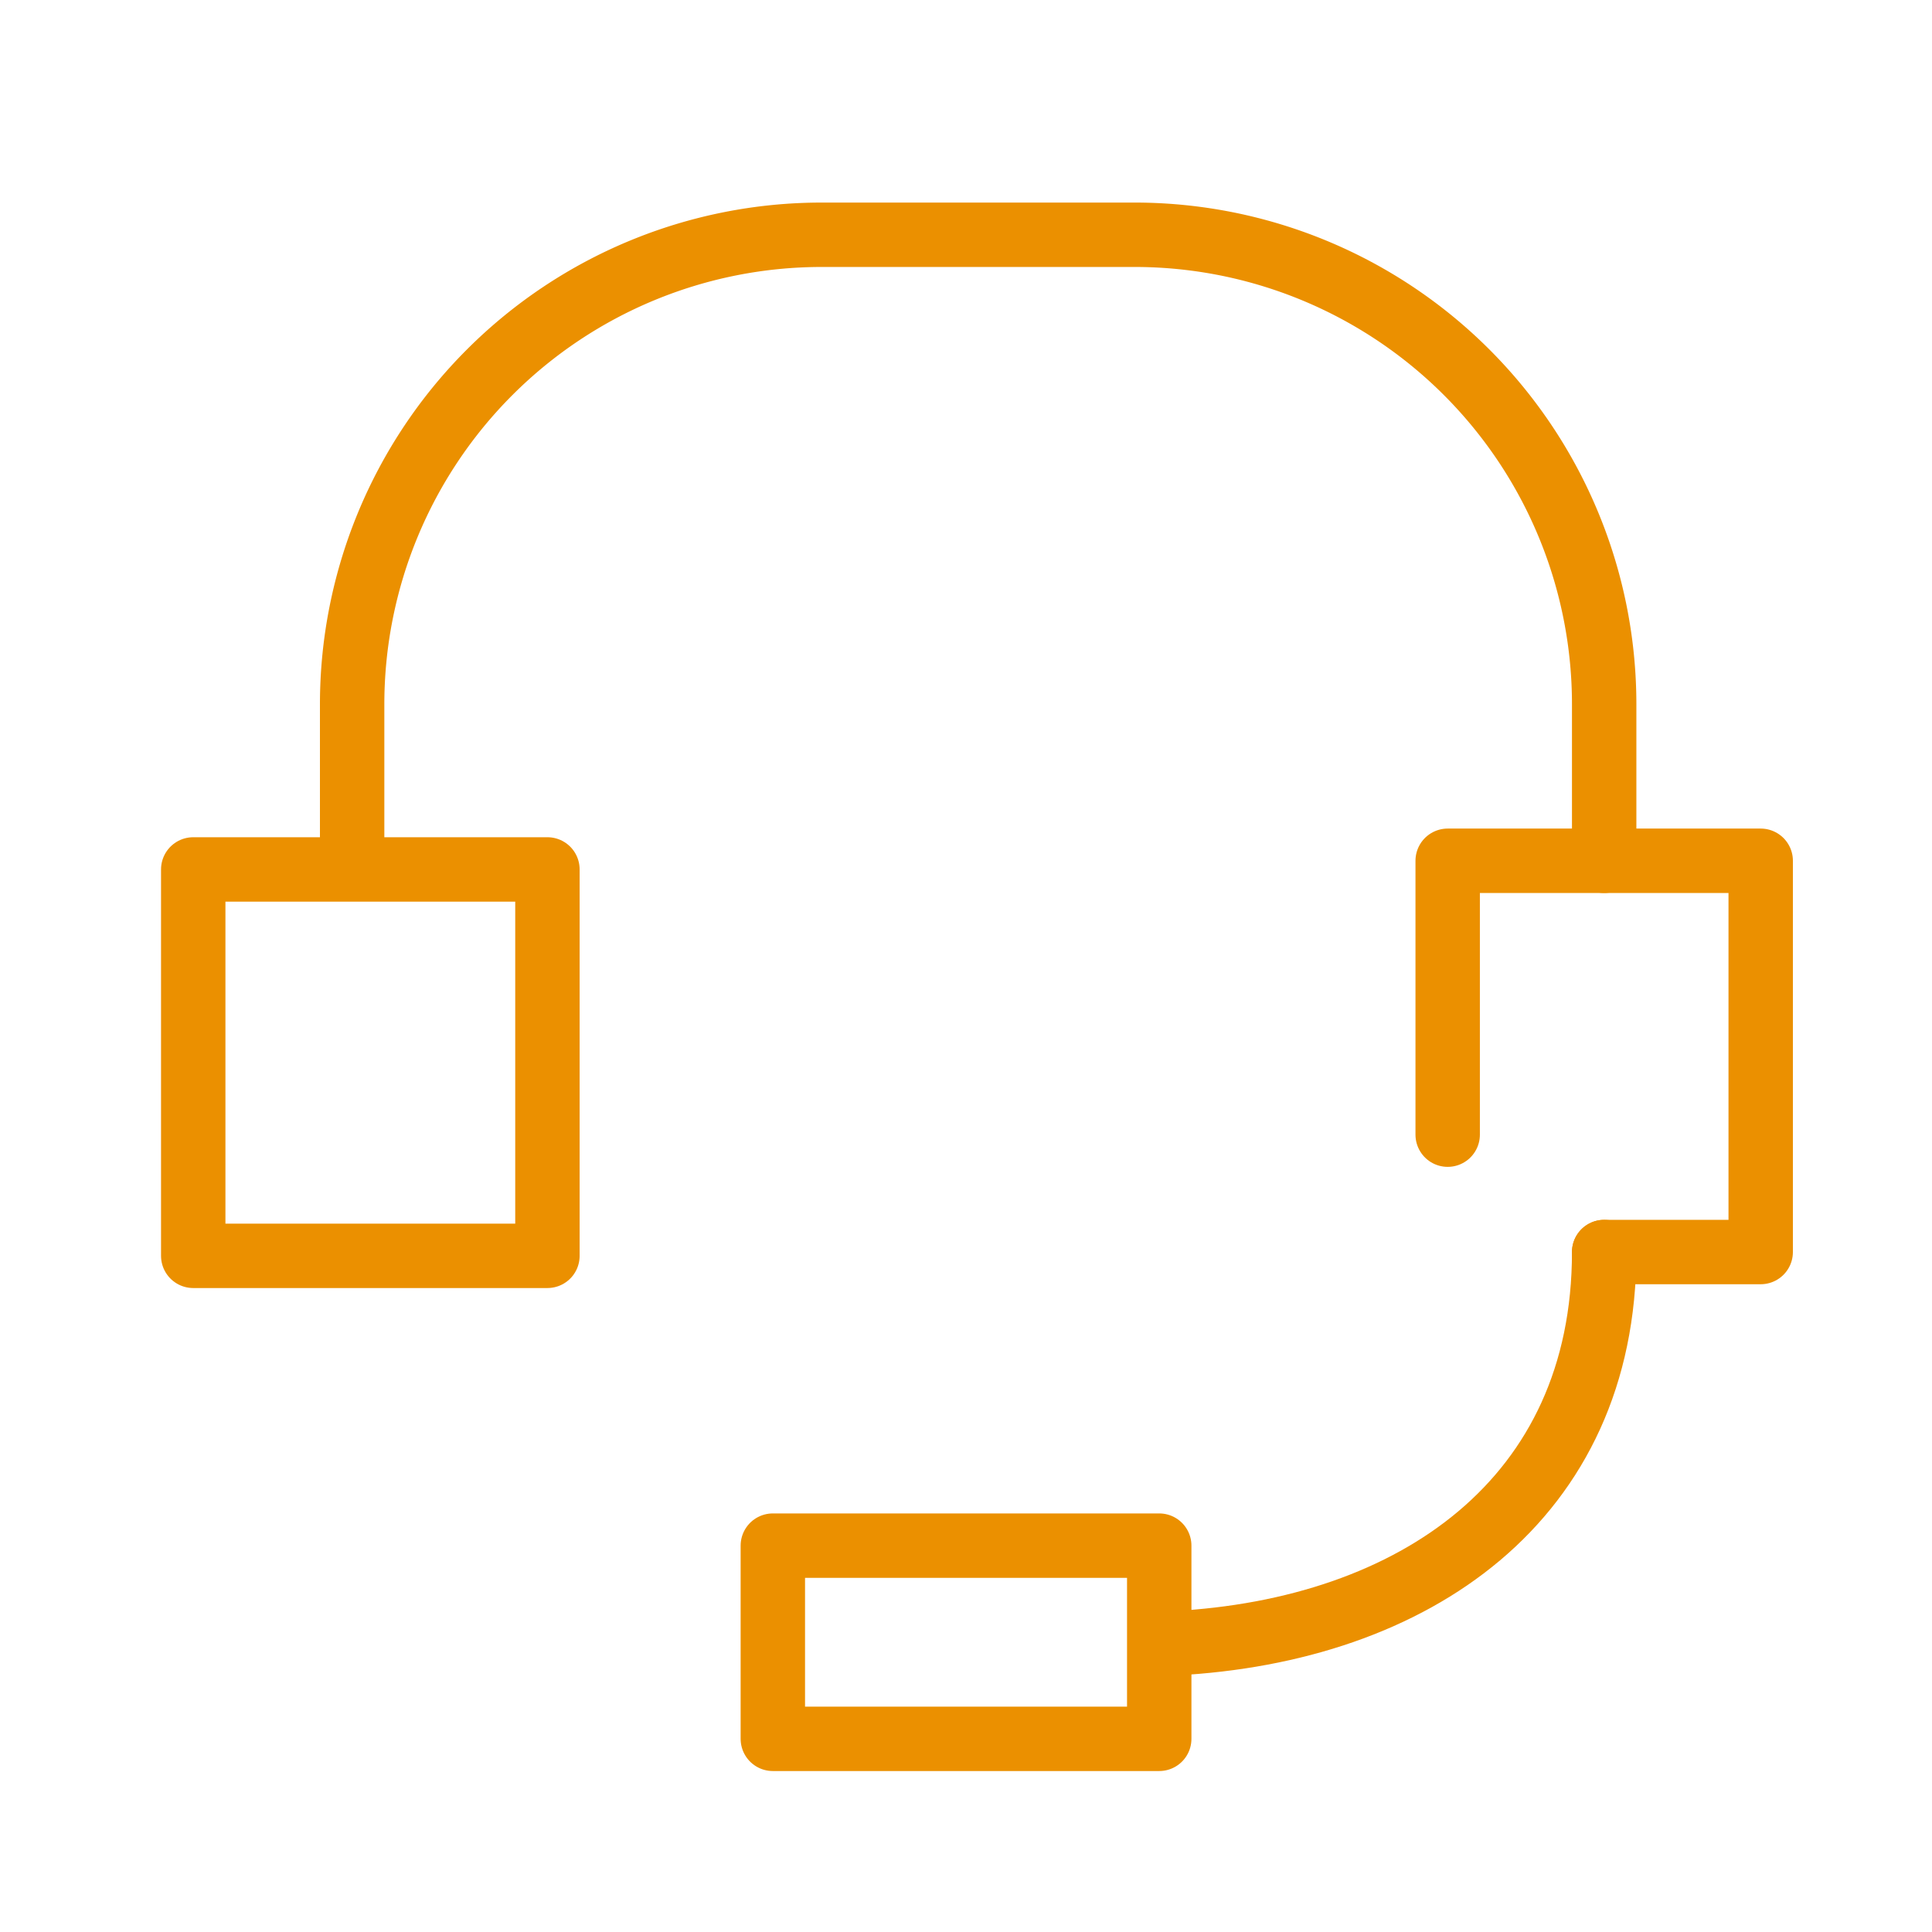
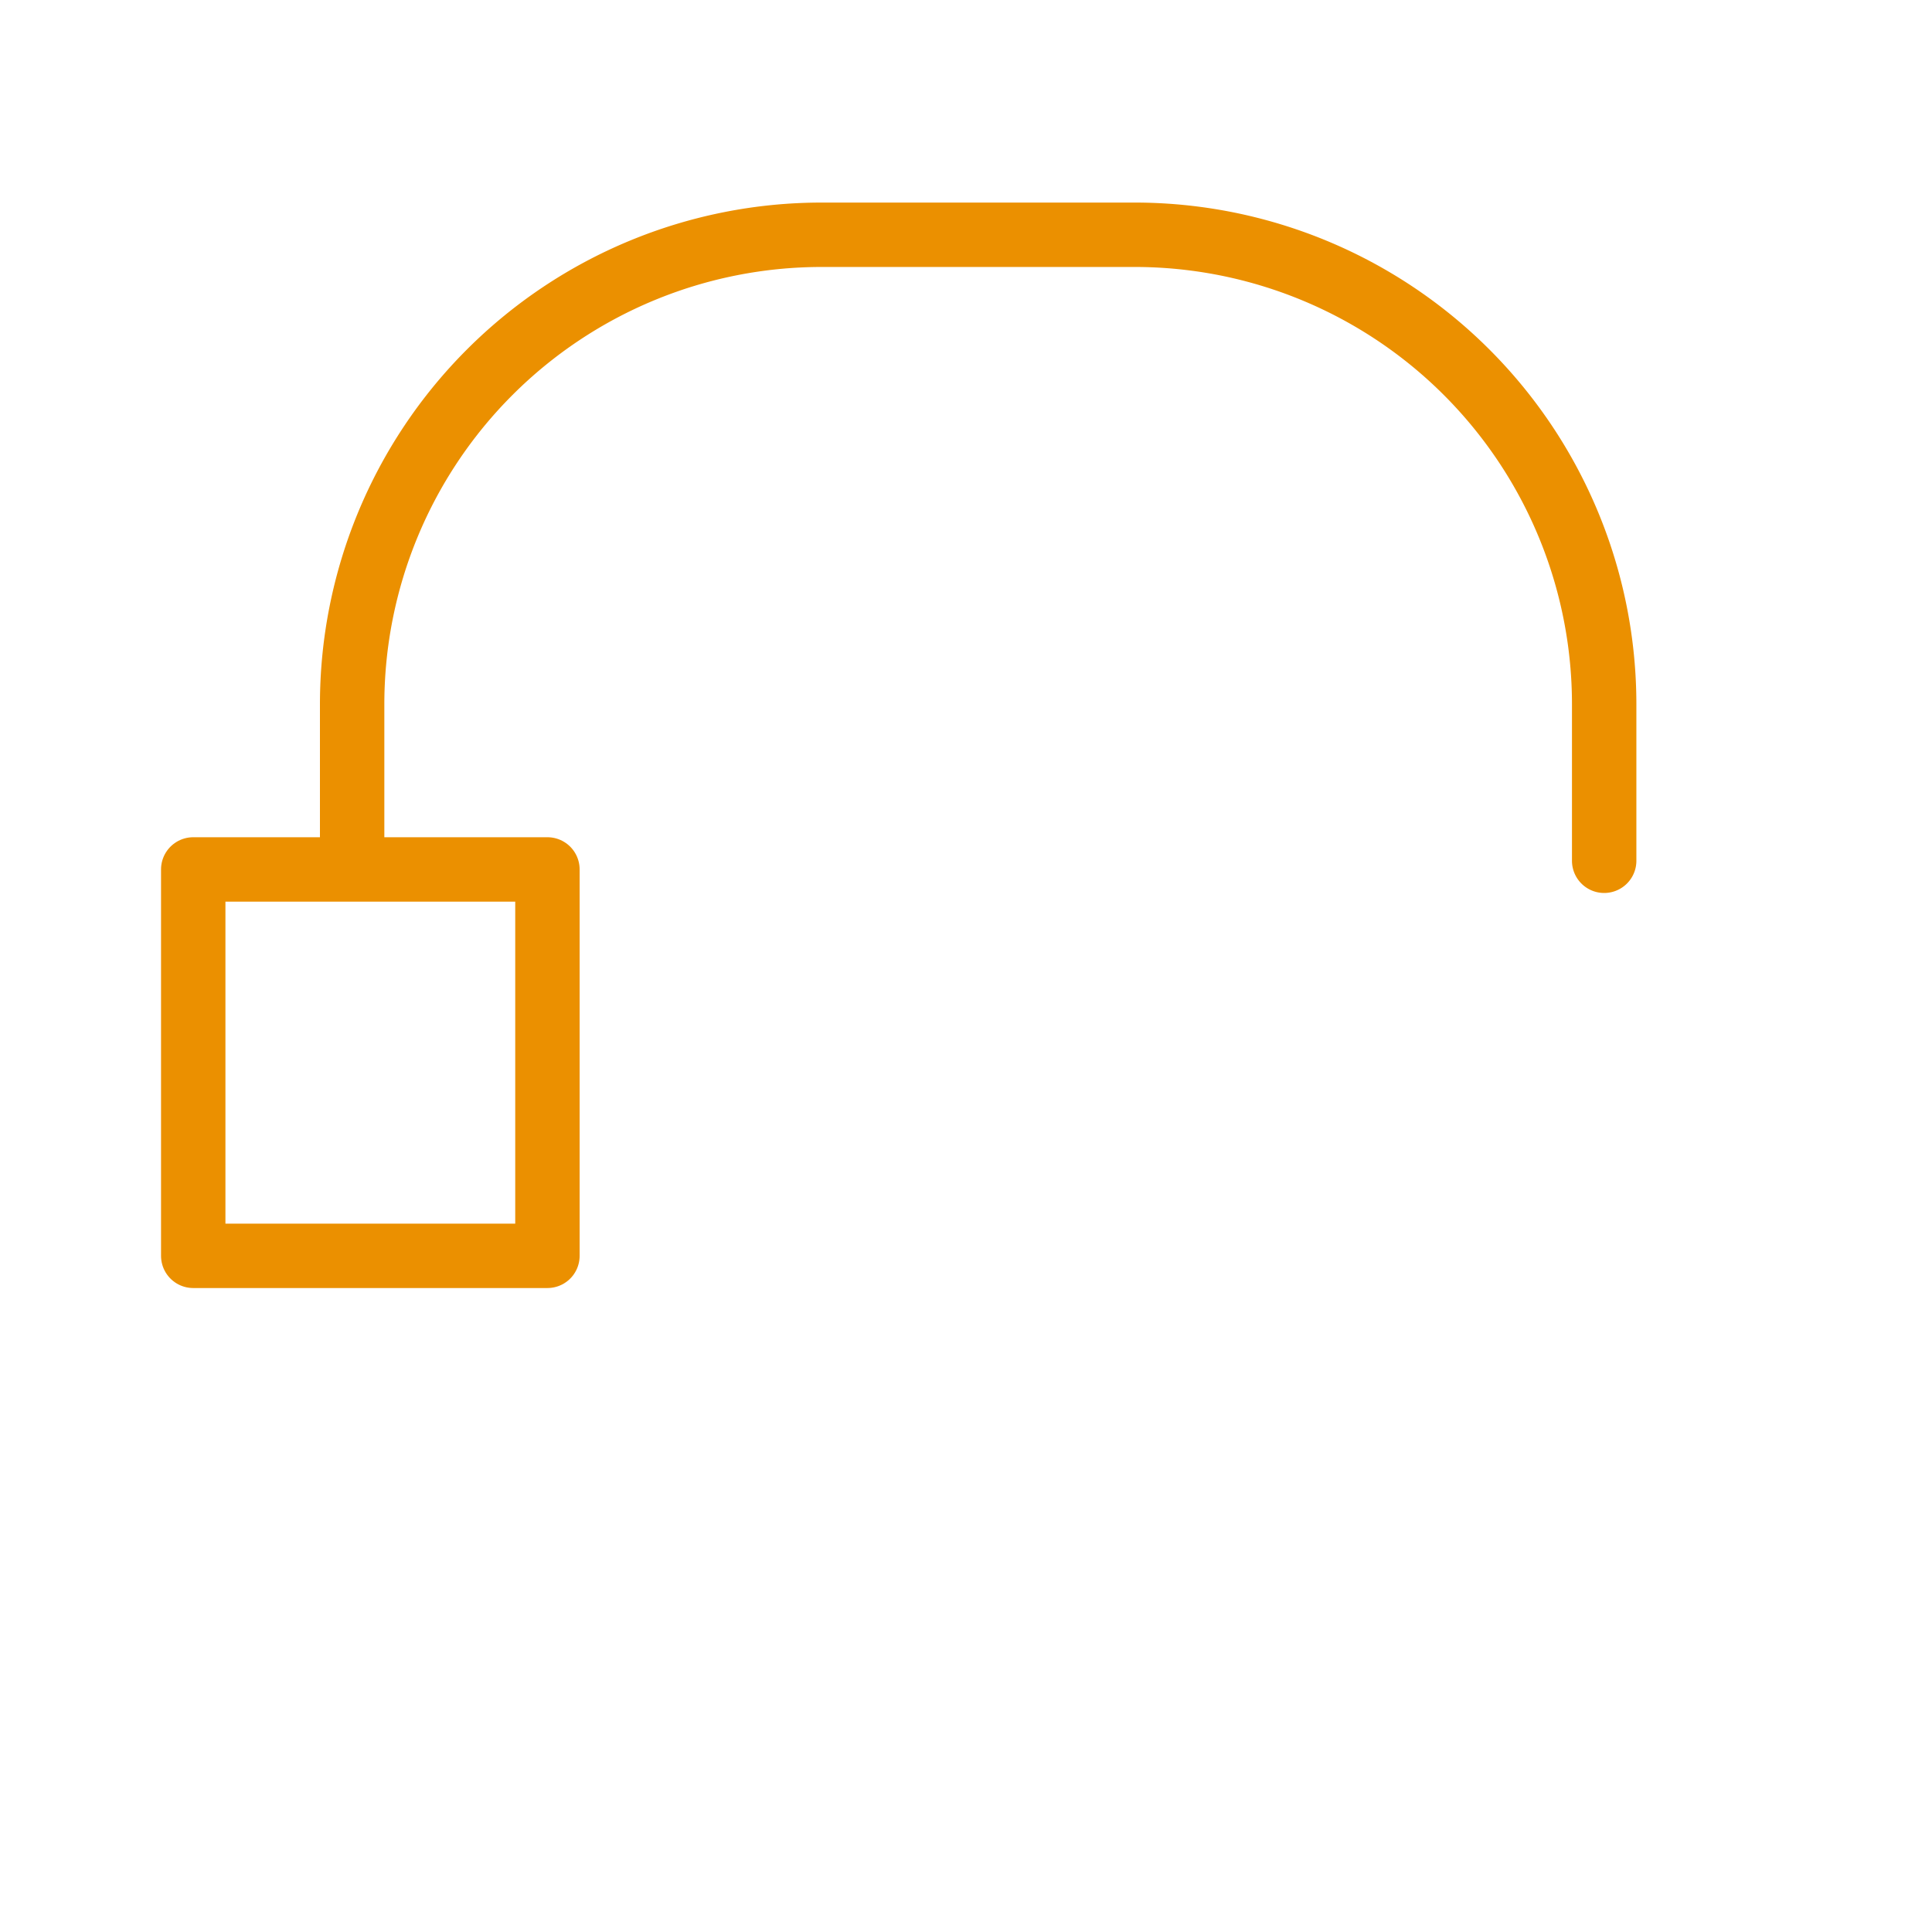
<svg xmlns="http://www.w3.org/2000/svg" id="icon" width="60" height="60" viewBox="0 0 60 60">
  <rect id="bg" width="60" height="60" fill="none" />
  <g id="icon_data" transform="translate(6.004 7.291)">
    <rect id="長方形_1432" data-name="長方形 1432" width="11" height="12" transform="translate(-0.003 19.71)" fill="none" stroke="#eb9000" stroke-linecap="round" stroke-linejoin="round" stroke-width="2" />
-     <path id="パス_434" data-name="パス 434" d="M36,30.506V22h9.721V34.151H40.86" transform="translate(2.955 -2.559)" fill="none" stroke="#eb9000" stroke-linecap="round" stroke-linejoin="round" stroke-width="2" />
    <path id="パス_435" data-name="パス 435" d="M46.883,25.441v-4.86A14.581,14.581,0,0,0,32.3,6H22.581A14.581,14.581,0,0,0,8,20.581v4.86" transform="translate(-3.068 -6)" fill="none" stroke="#eb9000" stroke-linecap="round" stroke-linejoin="round" stroke-width="2" />
-     <path id="パス_436" data-name="パス 436" d="M29,44.151C36.485,43.762,42.366,39.679,42.366,32" transform="translate(1.449 -0.408)" fill="none" stroke="#eb9000" stroke-linecap="round" stroke-linejoin="round" stroke-width="2" />
-     <rect id="長方形_1433" data-name="長方形 1433" width="12" height="6" transform="translate(17.997 40.71)" fill="none" stroke="#eb9000" stroke-linecap="round" stroke-linejoin="round" stroke-width="2" />
  </g>
</svg>